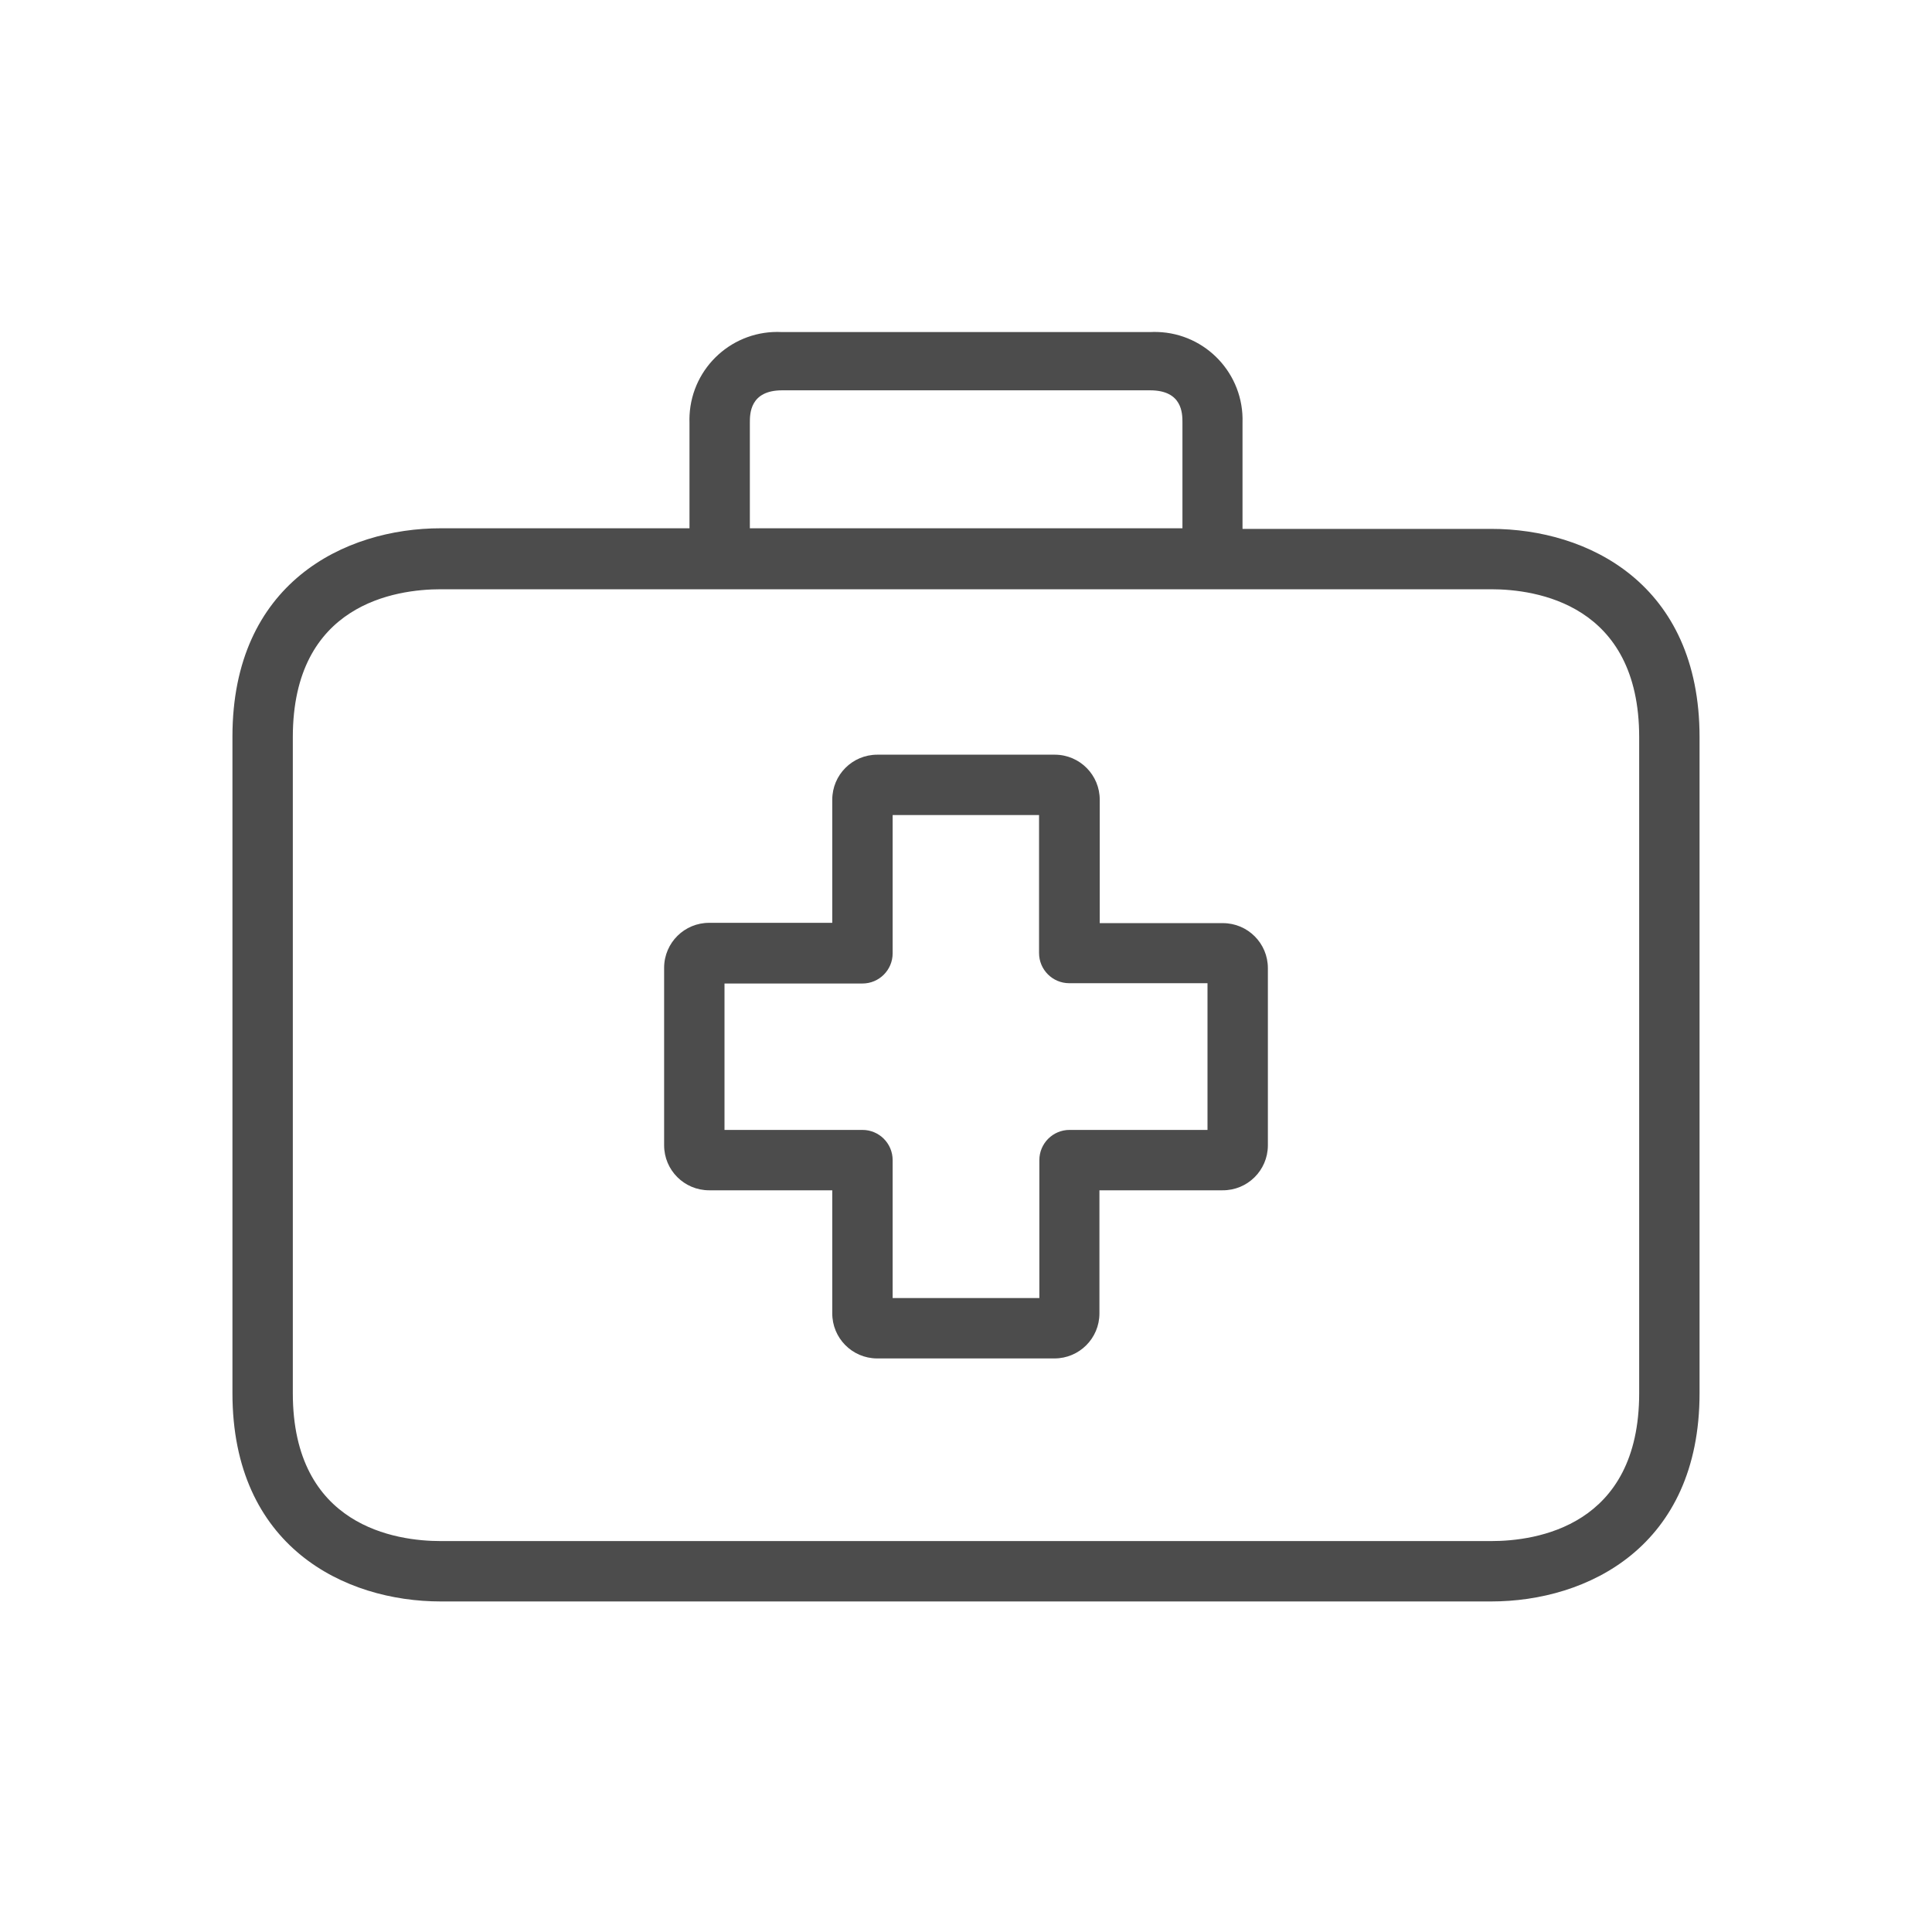
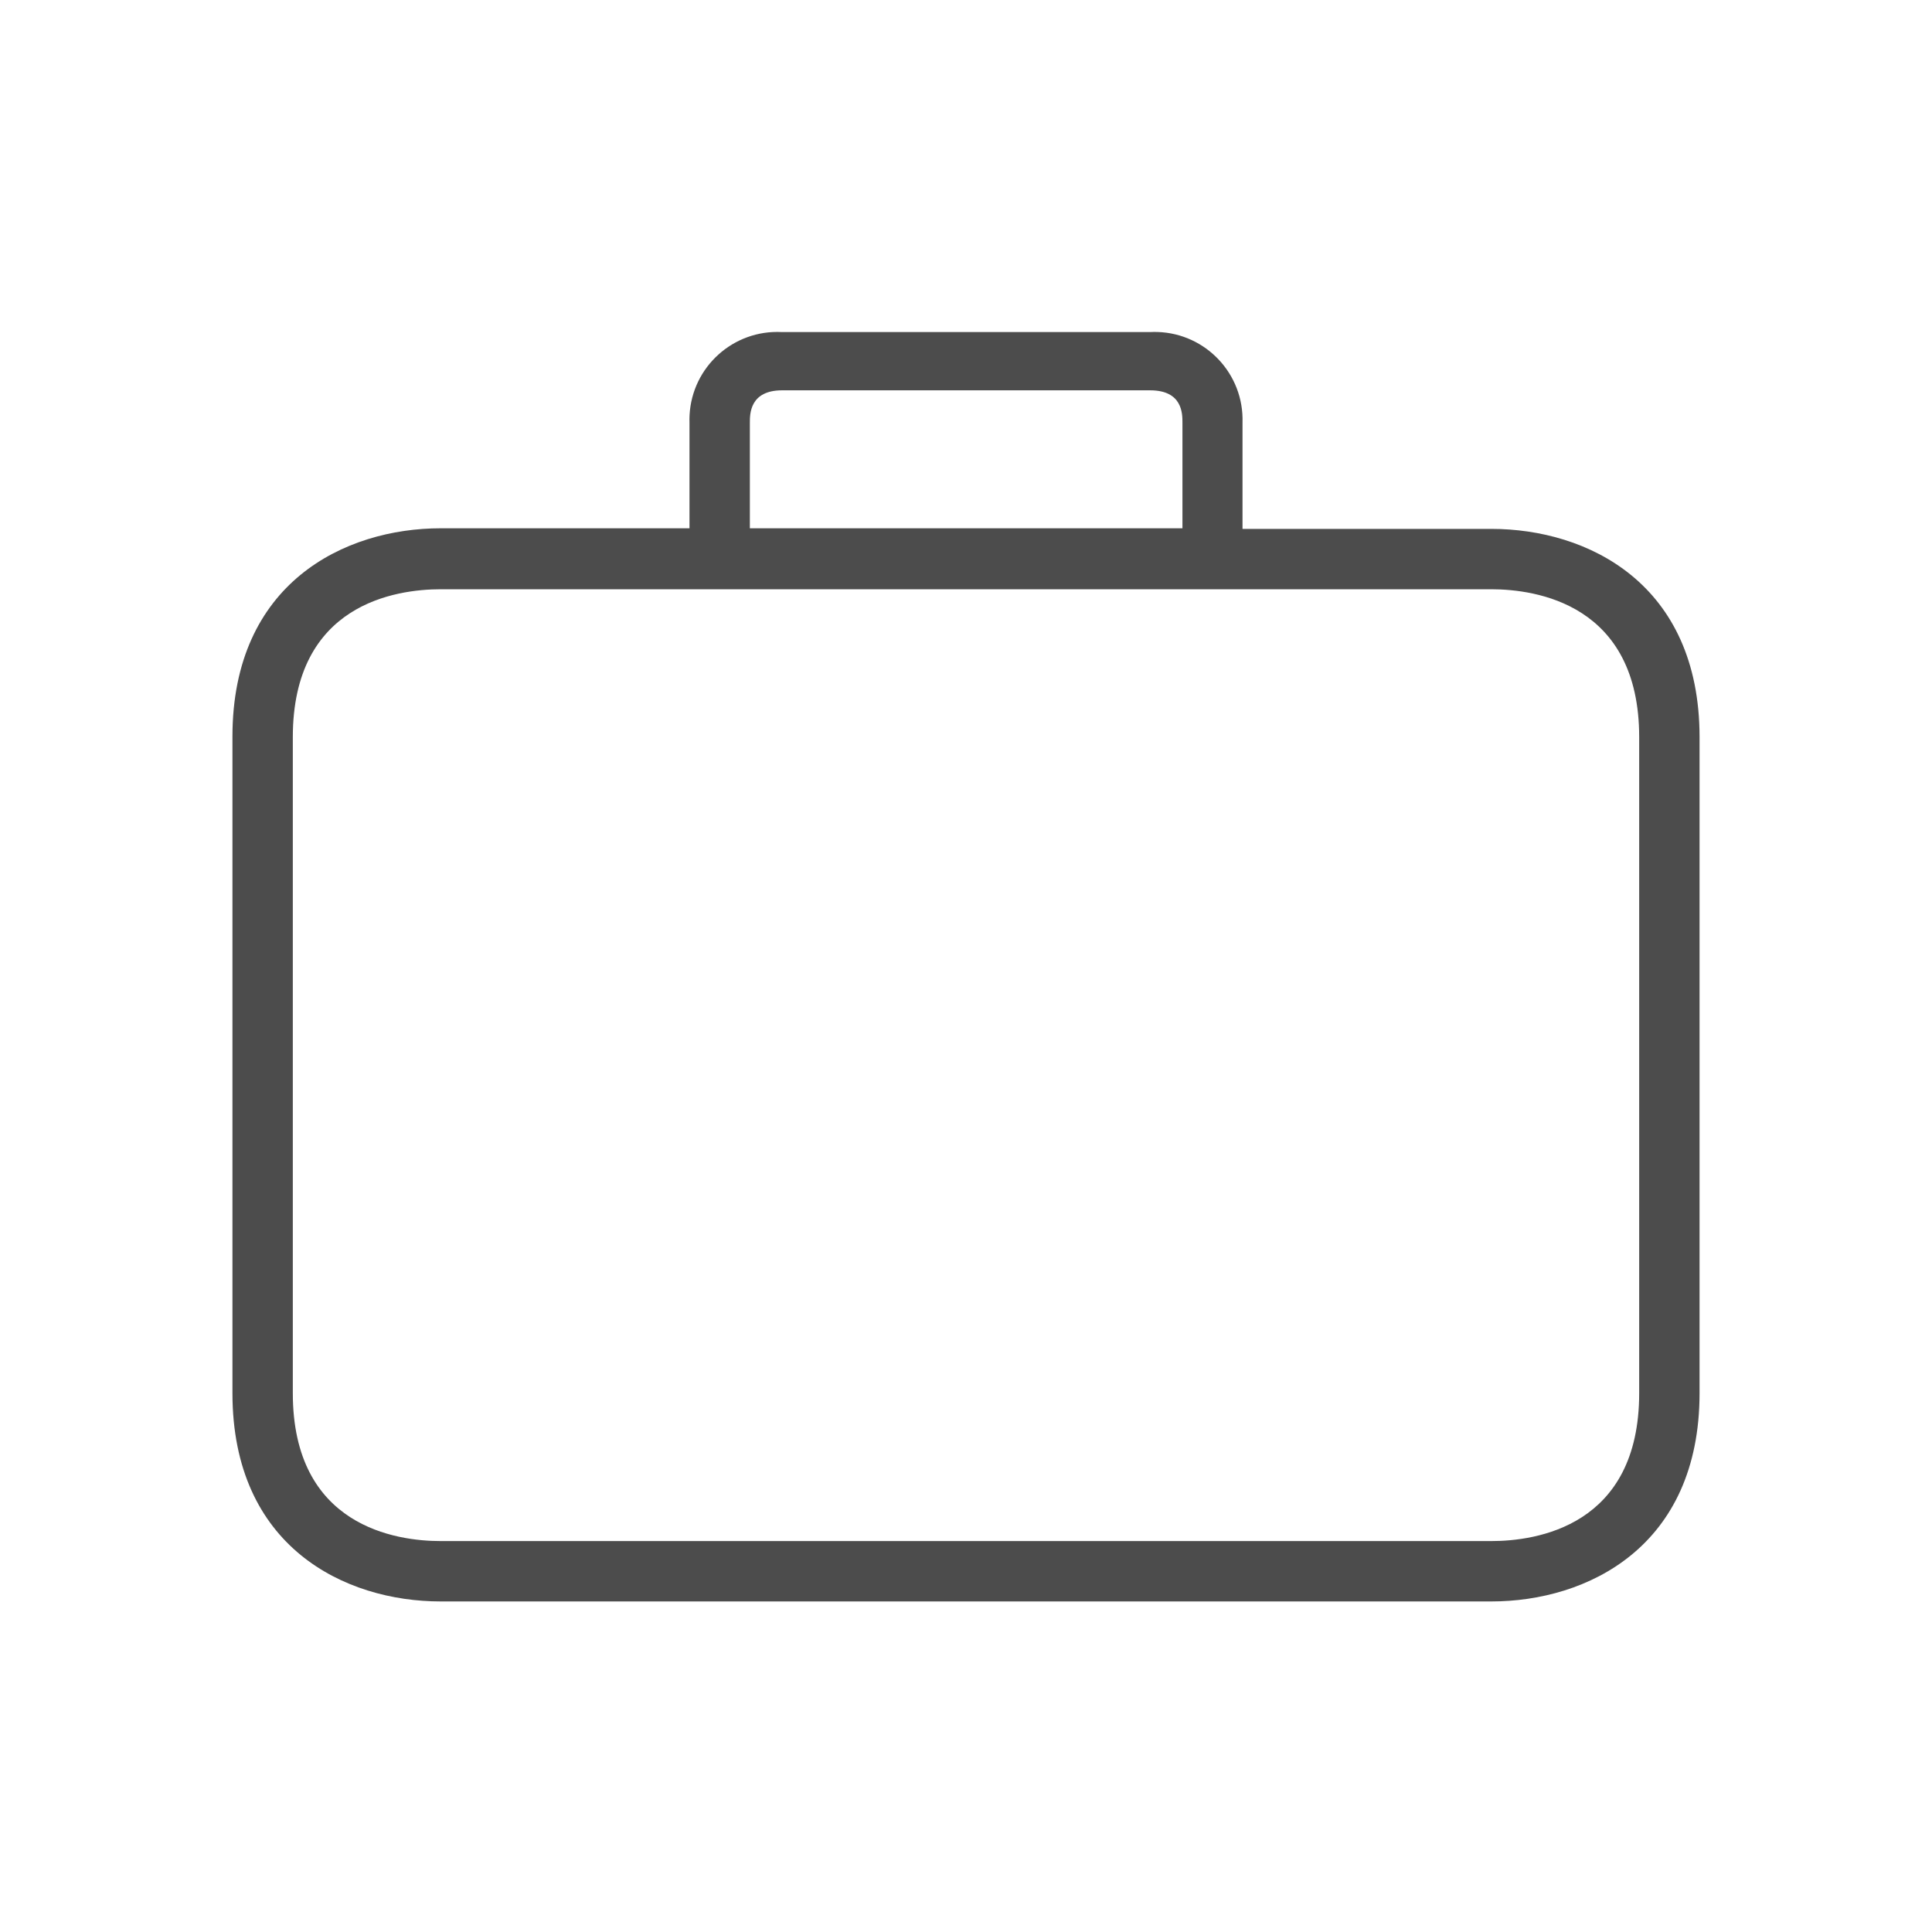
<svg xmlns="http://www.w3.org/2000/svg" version="1.1" id="Capa_1" x="0px" y="0px" viewBox="-49 141 512 512" style="enable-background:new -49 141 512 512;" xml:space="preserve">
-   <path style="fill:#4C4C4C;" d="M275,385.64h-32.56V353c0.044-6.583-5.257-11.956-11.84-12c-0.027,0-0.054,0-0.08,0h-47.04  c-6.583,0-11.92,5.337-11.92,11.92v32.64H139c-6.583-0.044-11.956,5.256-12,11.839c0,0.054,0,0.107,0,0.161v46.96  c0,6.583,5.337,11.92,11.92,11.92h0h32.64V489c-0.044,6.583,5.257,11.956,11.84,12c0.027,0,0.054,0,0.08,0h46.96  c6.583,0,11.92-5.337,11.92-11.92v0v-32.64H275c6.583,0.044,11.956-5.257,12-11.84c0-0.027,0-0.054,0-0.08v-46.96  c0-6.583-5.336-11.92-11.92-11.92C275.053,385.64,275.027,385.64,275,385.64z M271,440.44h-36.56c-4.418,0-8,3.582-8,8V485h-38.88  v-36.56c0-4.418-3.582-8-8-8H143v-38.8h36.56c4.418,0,8-3.582,8-8V357h38.8v36.56c0,4.418,3.582,8,8,8H271V440.44z" />
  <path style="fill:#4C4C4C;" d="M346.2,281.16h-65.92V253c0.415-12.85-9.666-23.604-22.516-24.019  c-0.655-0.021-1.31-0.015-1.964,0.019h-97.6c-12.84-0.669-23.791,9.197-24.461,22.036c-0.034,0.654-0.041,1.309-0.019,1.964v28H67.8  c-25.44,0-55.2,14.48-55.2,55.2v174c0,40.72,29.76,55.2,55.2,55.2h278.4c25.44,0,55.2-14.48,55.2-55.2V336.36  C401.4,295.64,371.72,281.16,346.2,281.16L346.2,281.16z M149.72,253c0-2.32,0-8.56,8.56-8.56h97.52c8.56,0,8.56,6.16,8.56,8.56v28  H149.72V253z M385.4,510.2c0,35.36-27.36,39.2-39.2,39.2H67.8c-11.76,0-39.2-3.84-39.2-39.2V336.36c0-35.36,27.36-39.2,39.2-39.2  h278.4c11.76,0,39.2,3.84,39.2,39.2V510.2z" />
</svg>